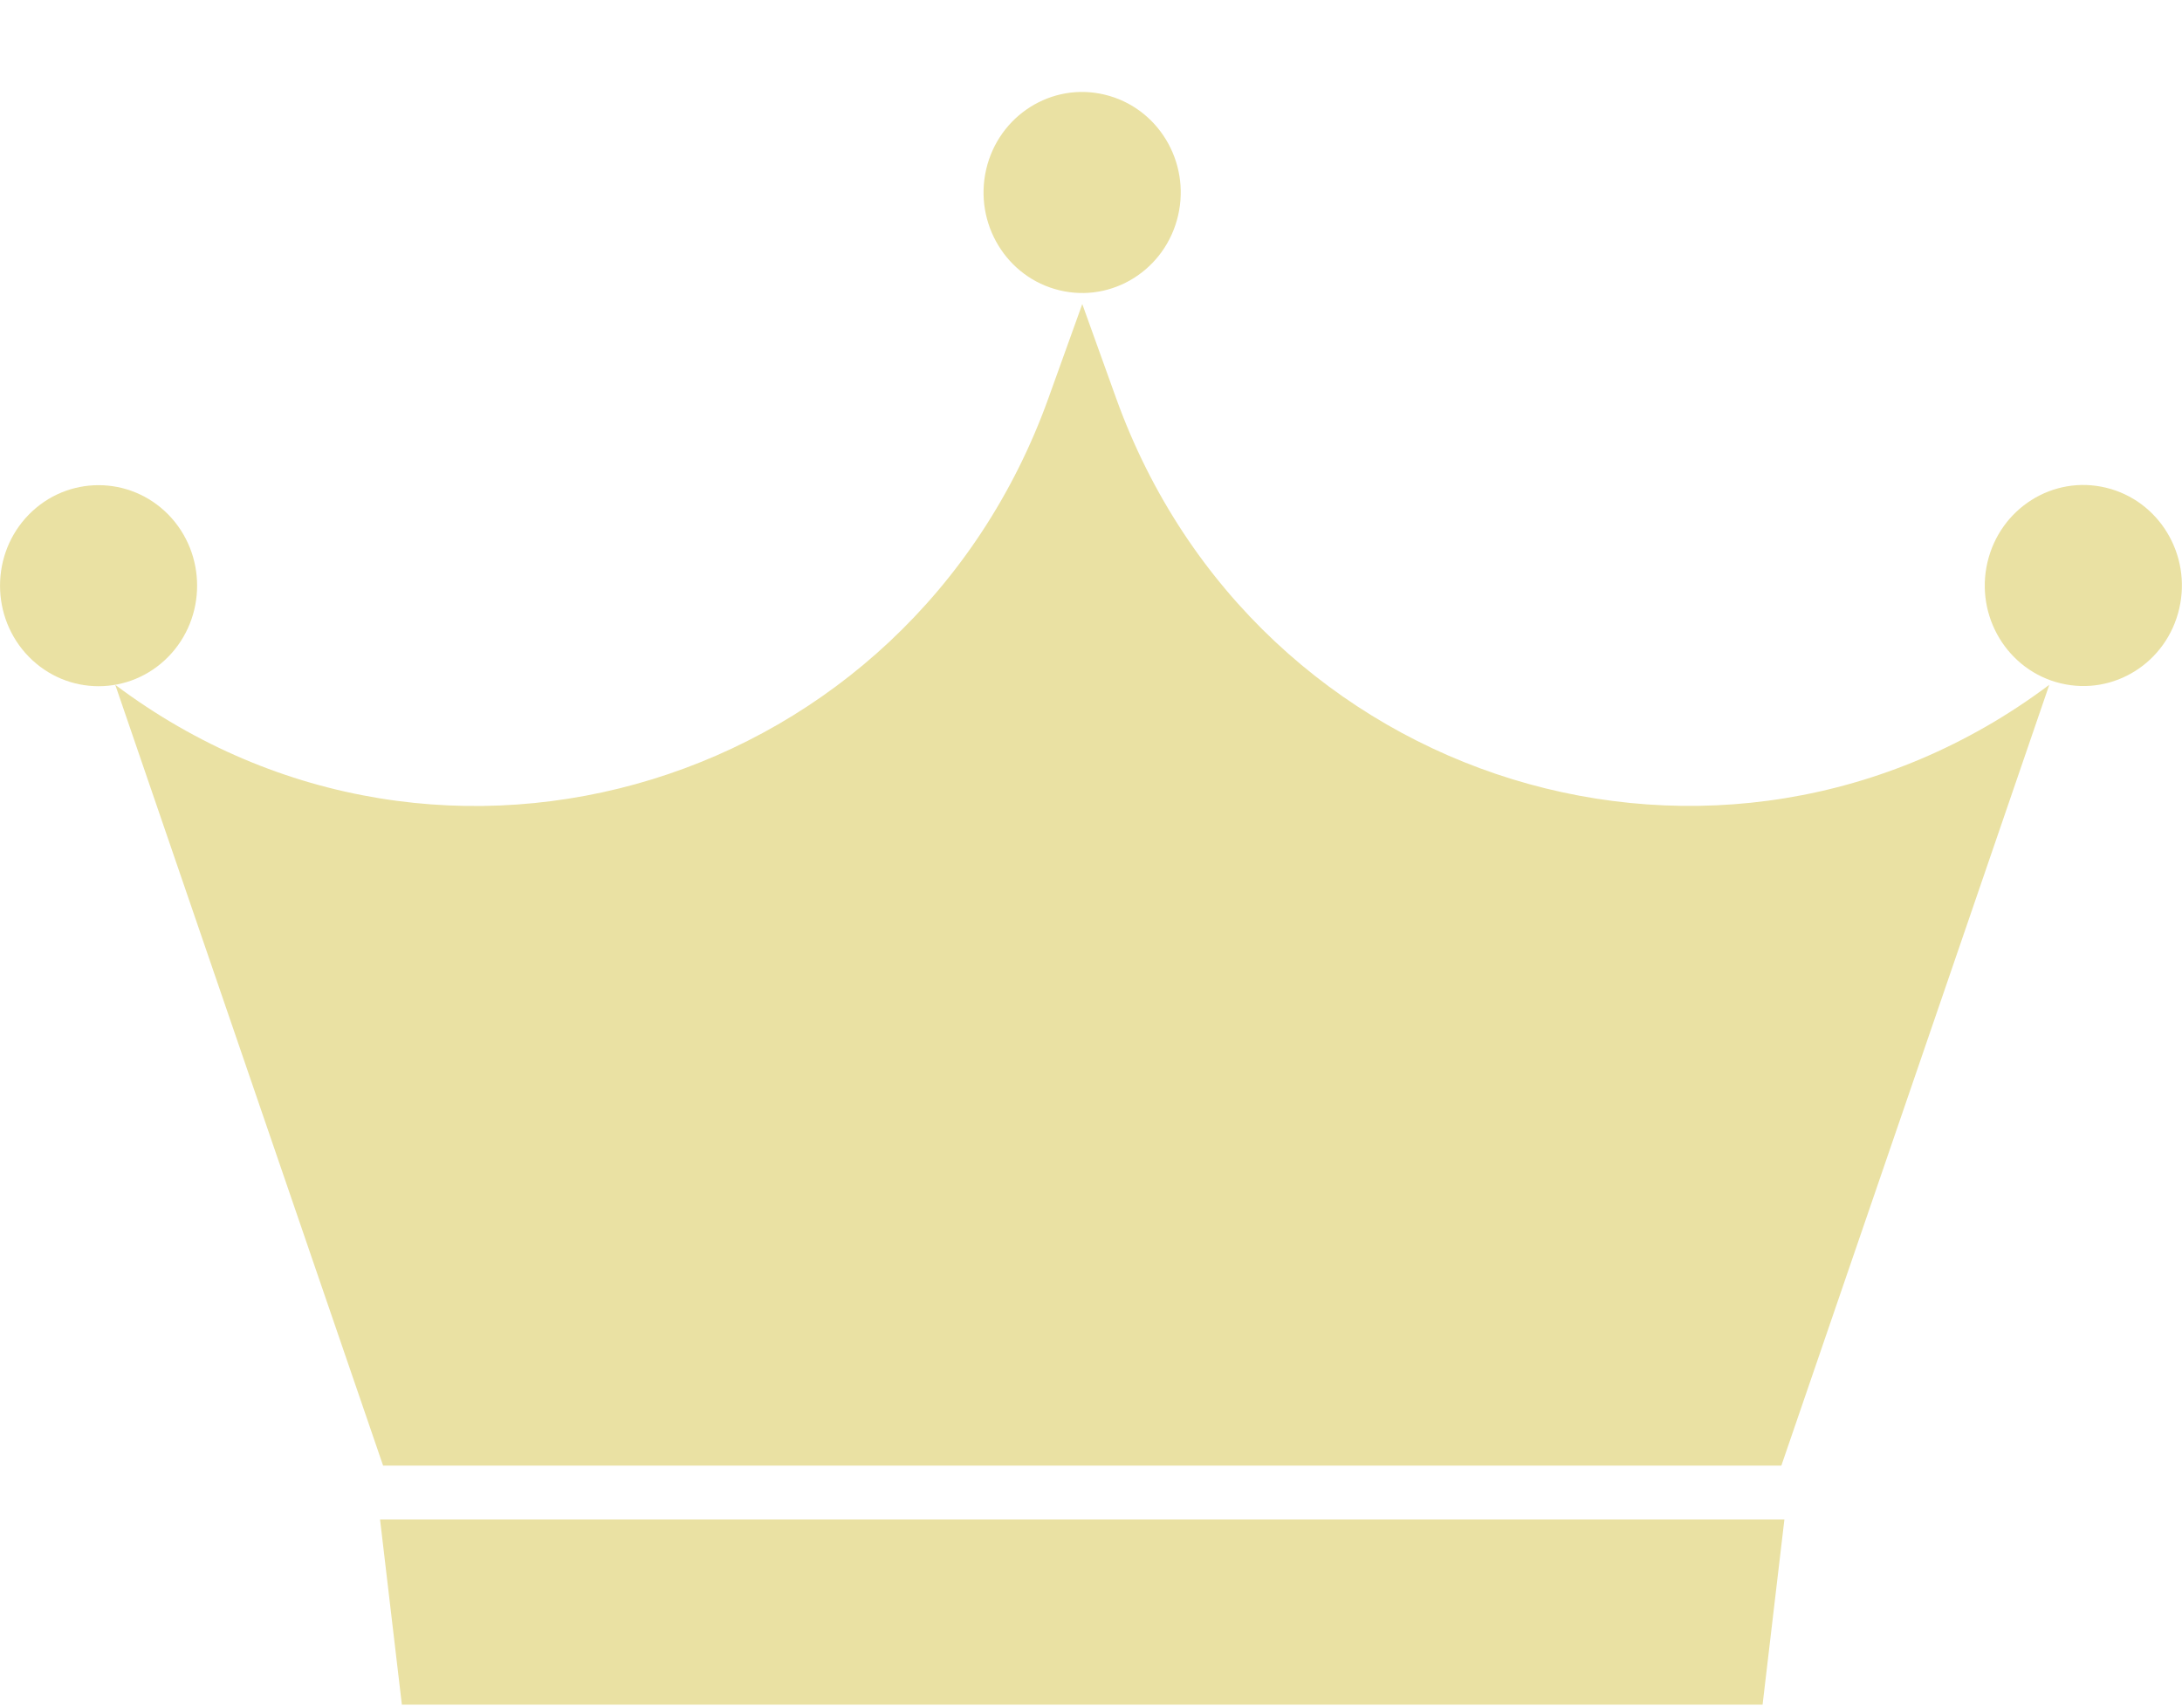
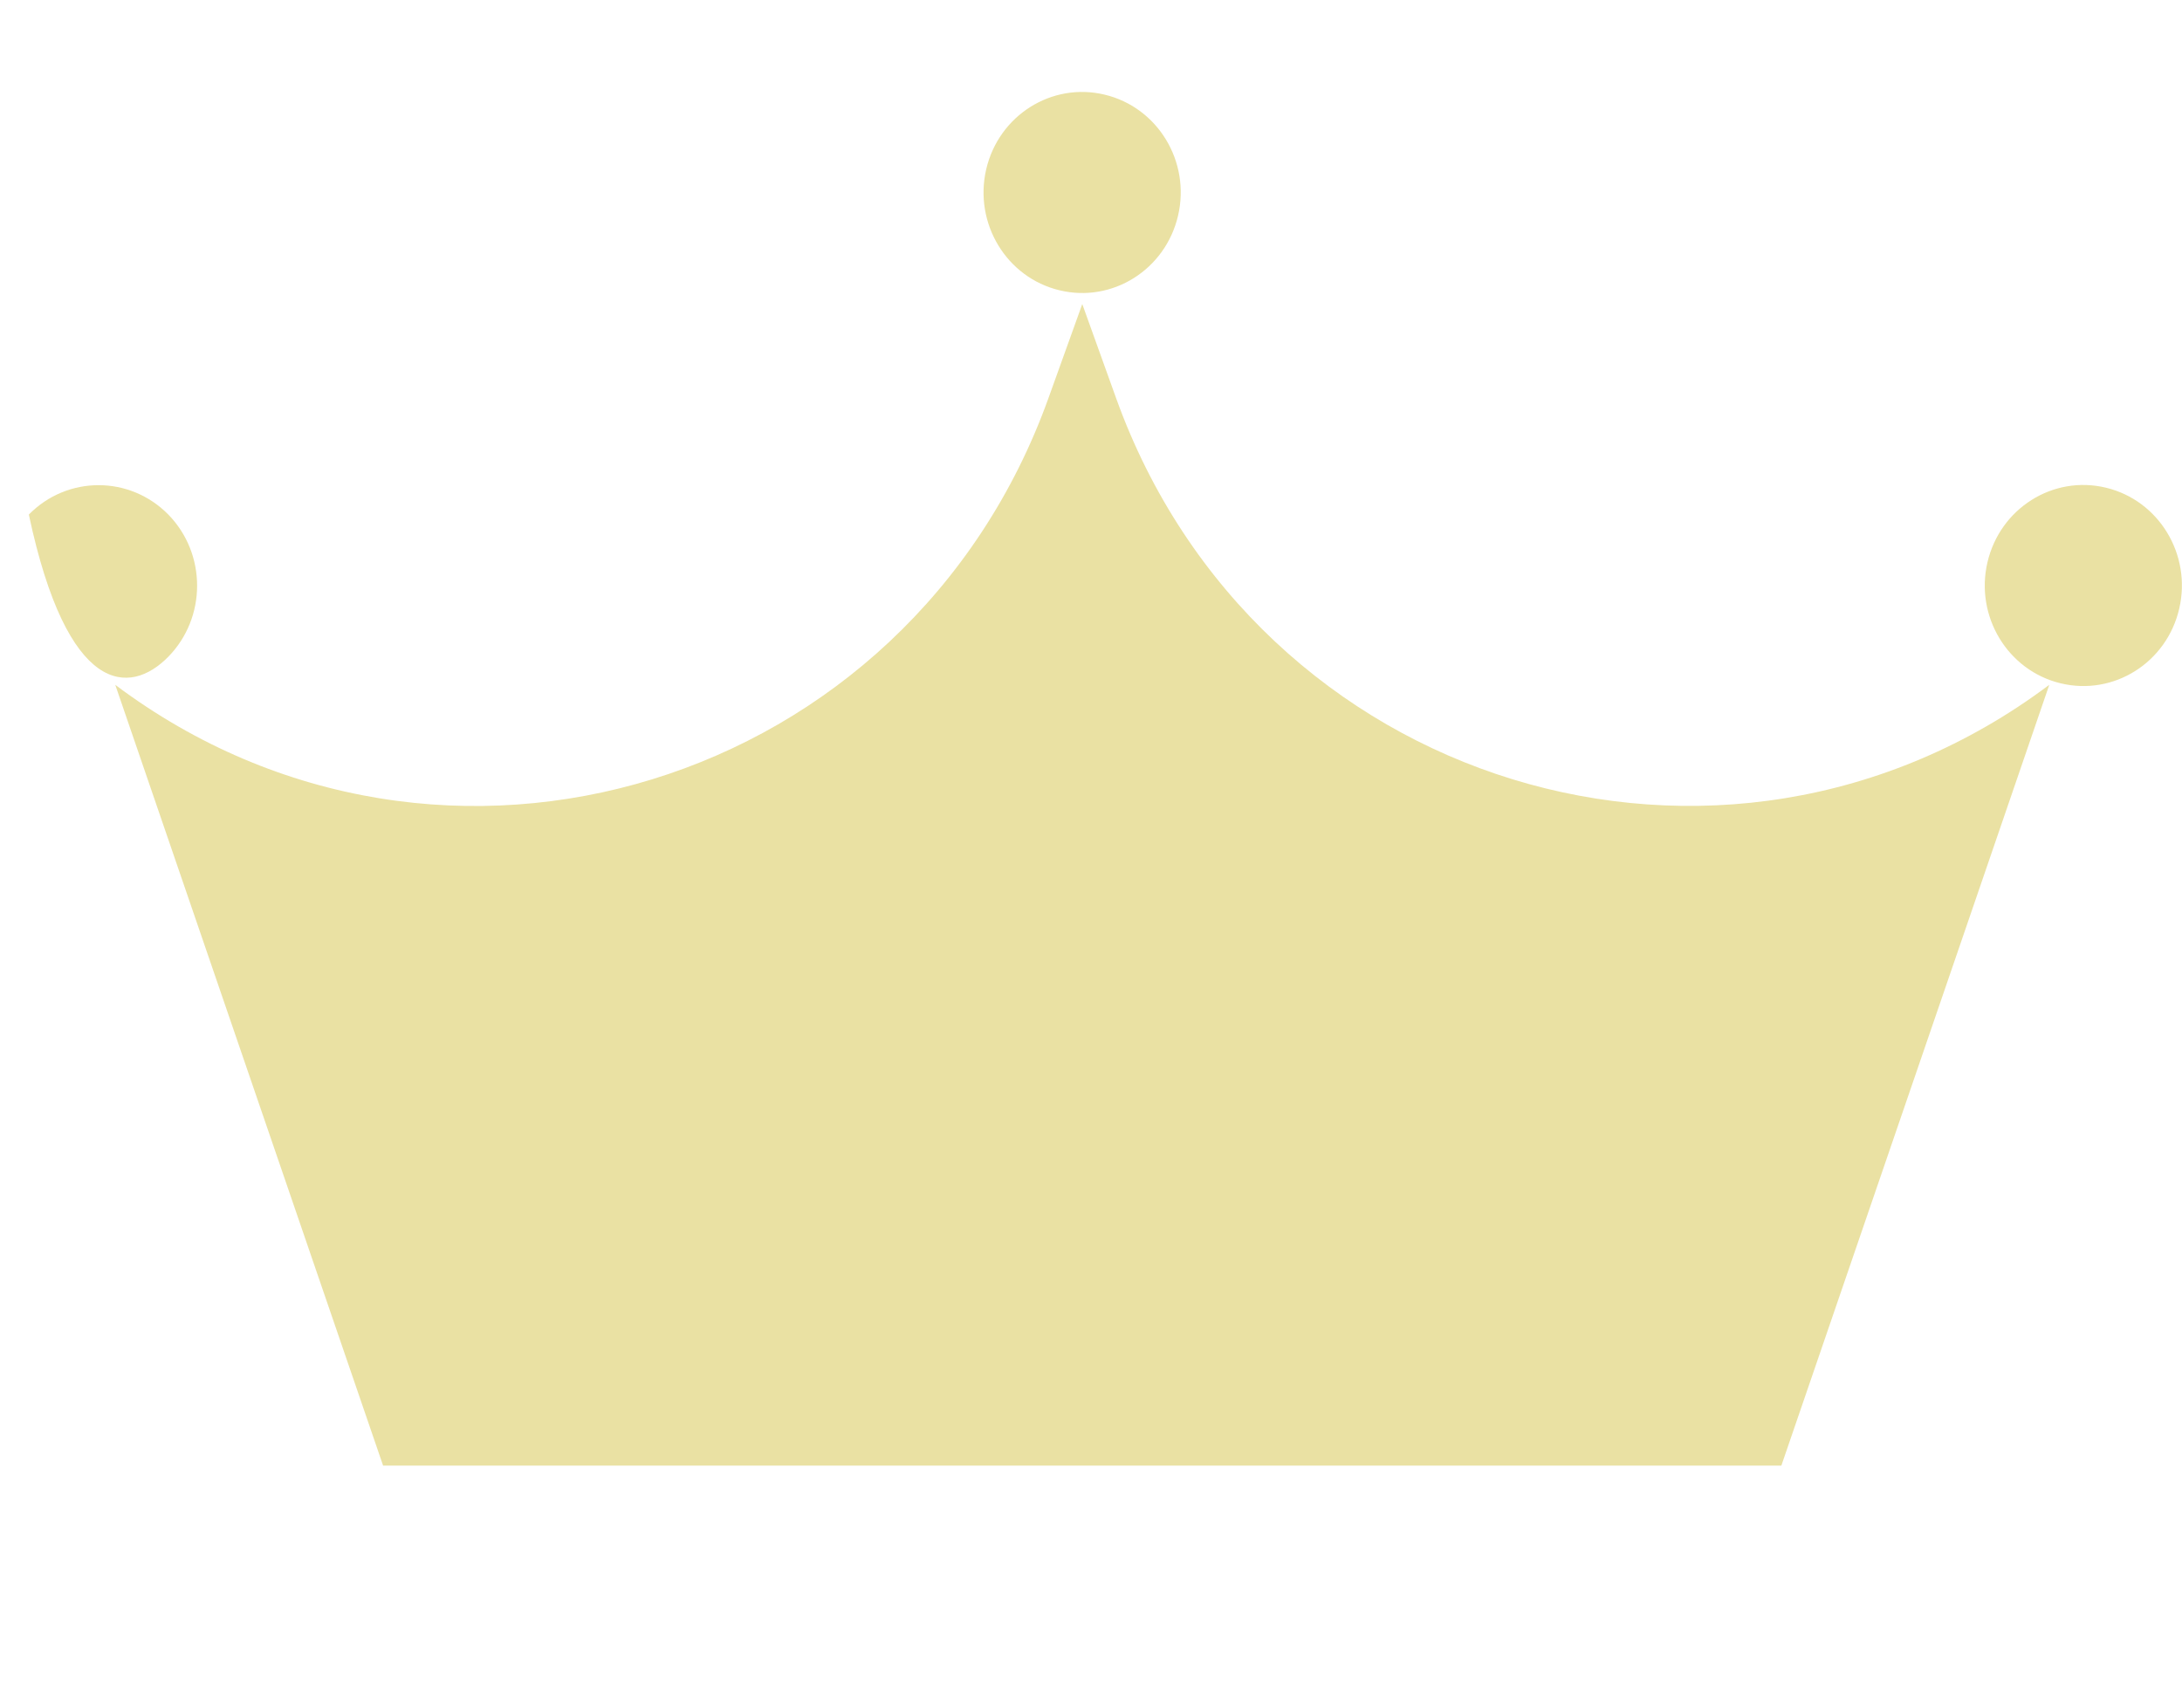
<svg xmlns="http://www.w3.org/2000/svg" fill="none" viewBox="0 0 23 18" height="18" width="23">
  <g clip-path="url(#clip0_4051_424)">
    <path fill="#EAE1A3" d="M21.601 7.219L18.777 15.449H4.038L1.215 7.219C4.661 9.806 9.578 8.296 11.051 4.198L11.408 3.205L11.765 4.198C13.238 8.295 18.155 9.805 21.602 7.218L21.601 7.219Z" />
-     <path fill="#EAE1A3" d="M18.579 17.969H4.236L4.006 16.017H18.809L18.579 17.969Z" />
-     <path fill="#EAE1A3" d="M1.774 6.923C2.179 6.509 2.179 5.838 1.774 5.424C1.368 5.011 0.71 5.011 0.304 5.424C-0.101 5.838 -0.101 6.509 0.304 6.923C0.71 7.337 1.368 7.337 1.774 6.923Z" />
+     <path fill="#EAE1A3" d="M1.774 6.923C2.179 6.509 2.179 5.838 1.774 5.424C1.368 5.011 0.71 5.011 0.304 5.424C0.71 7.337 1.368 7.337 1.774 6.923Z" />
    <path fill="#EAE1A3" d="M12.418 2.272C12.55 1.703 12.204 1.132 11.645 0.998C11.087 0.863 10.527 1.216 10.395 1.786C10.264 2.355 10.609 2.926 11.168 3.06C11.726 3.195 12.286 2.842 12.418 2.272Z" />
    <path fill="#EAE1A3" d="M22.971 6.415C23.103 5.846 22.757 5.275 22.199 5.141C21.64 5.006 21.081 5.359 20.949 5.929C20.817 6.498 21.163 7.069 21.721 7.203C22.28 7.338 22.84 6.985 22.971 6.415Z" />
  </g>
  <defs>
    <clipPath id="clip0_4051_424">
      <rect transform="translate(0 0.969)" fill="white" height="17" width="23" />
    </clipPath>
  </defs>
</svg>